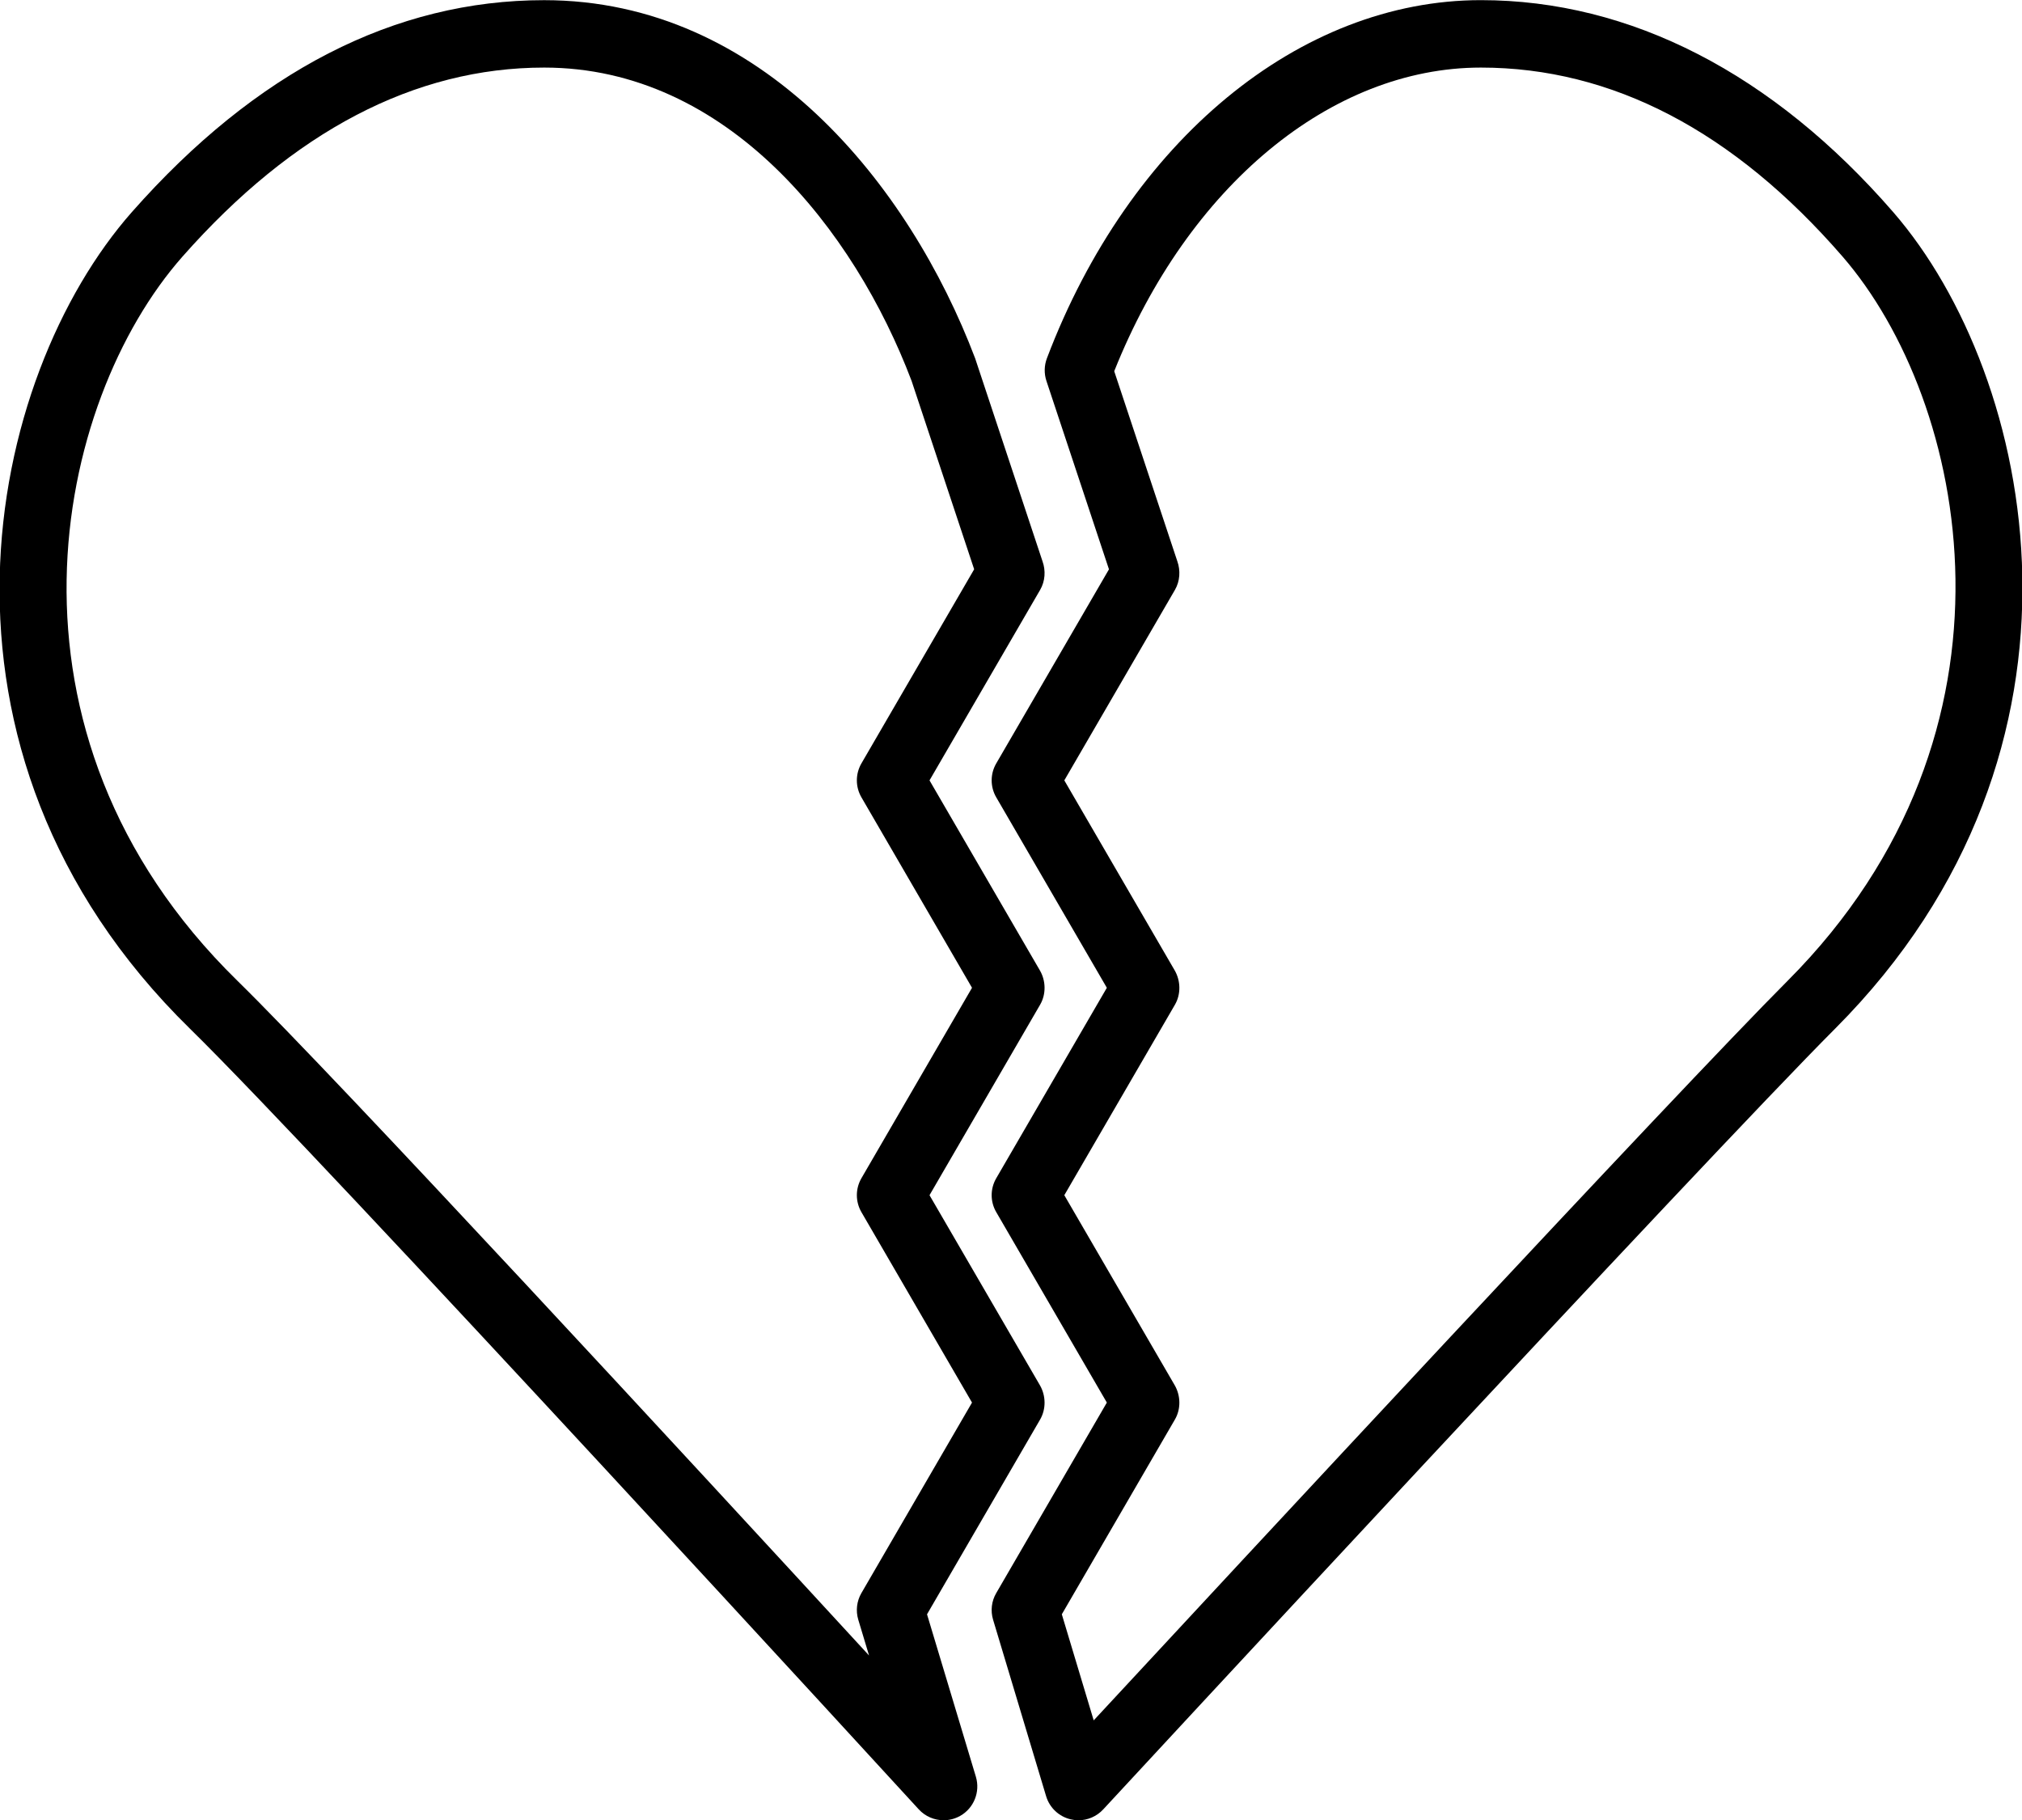
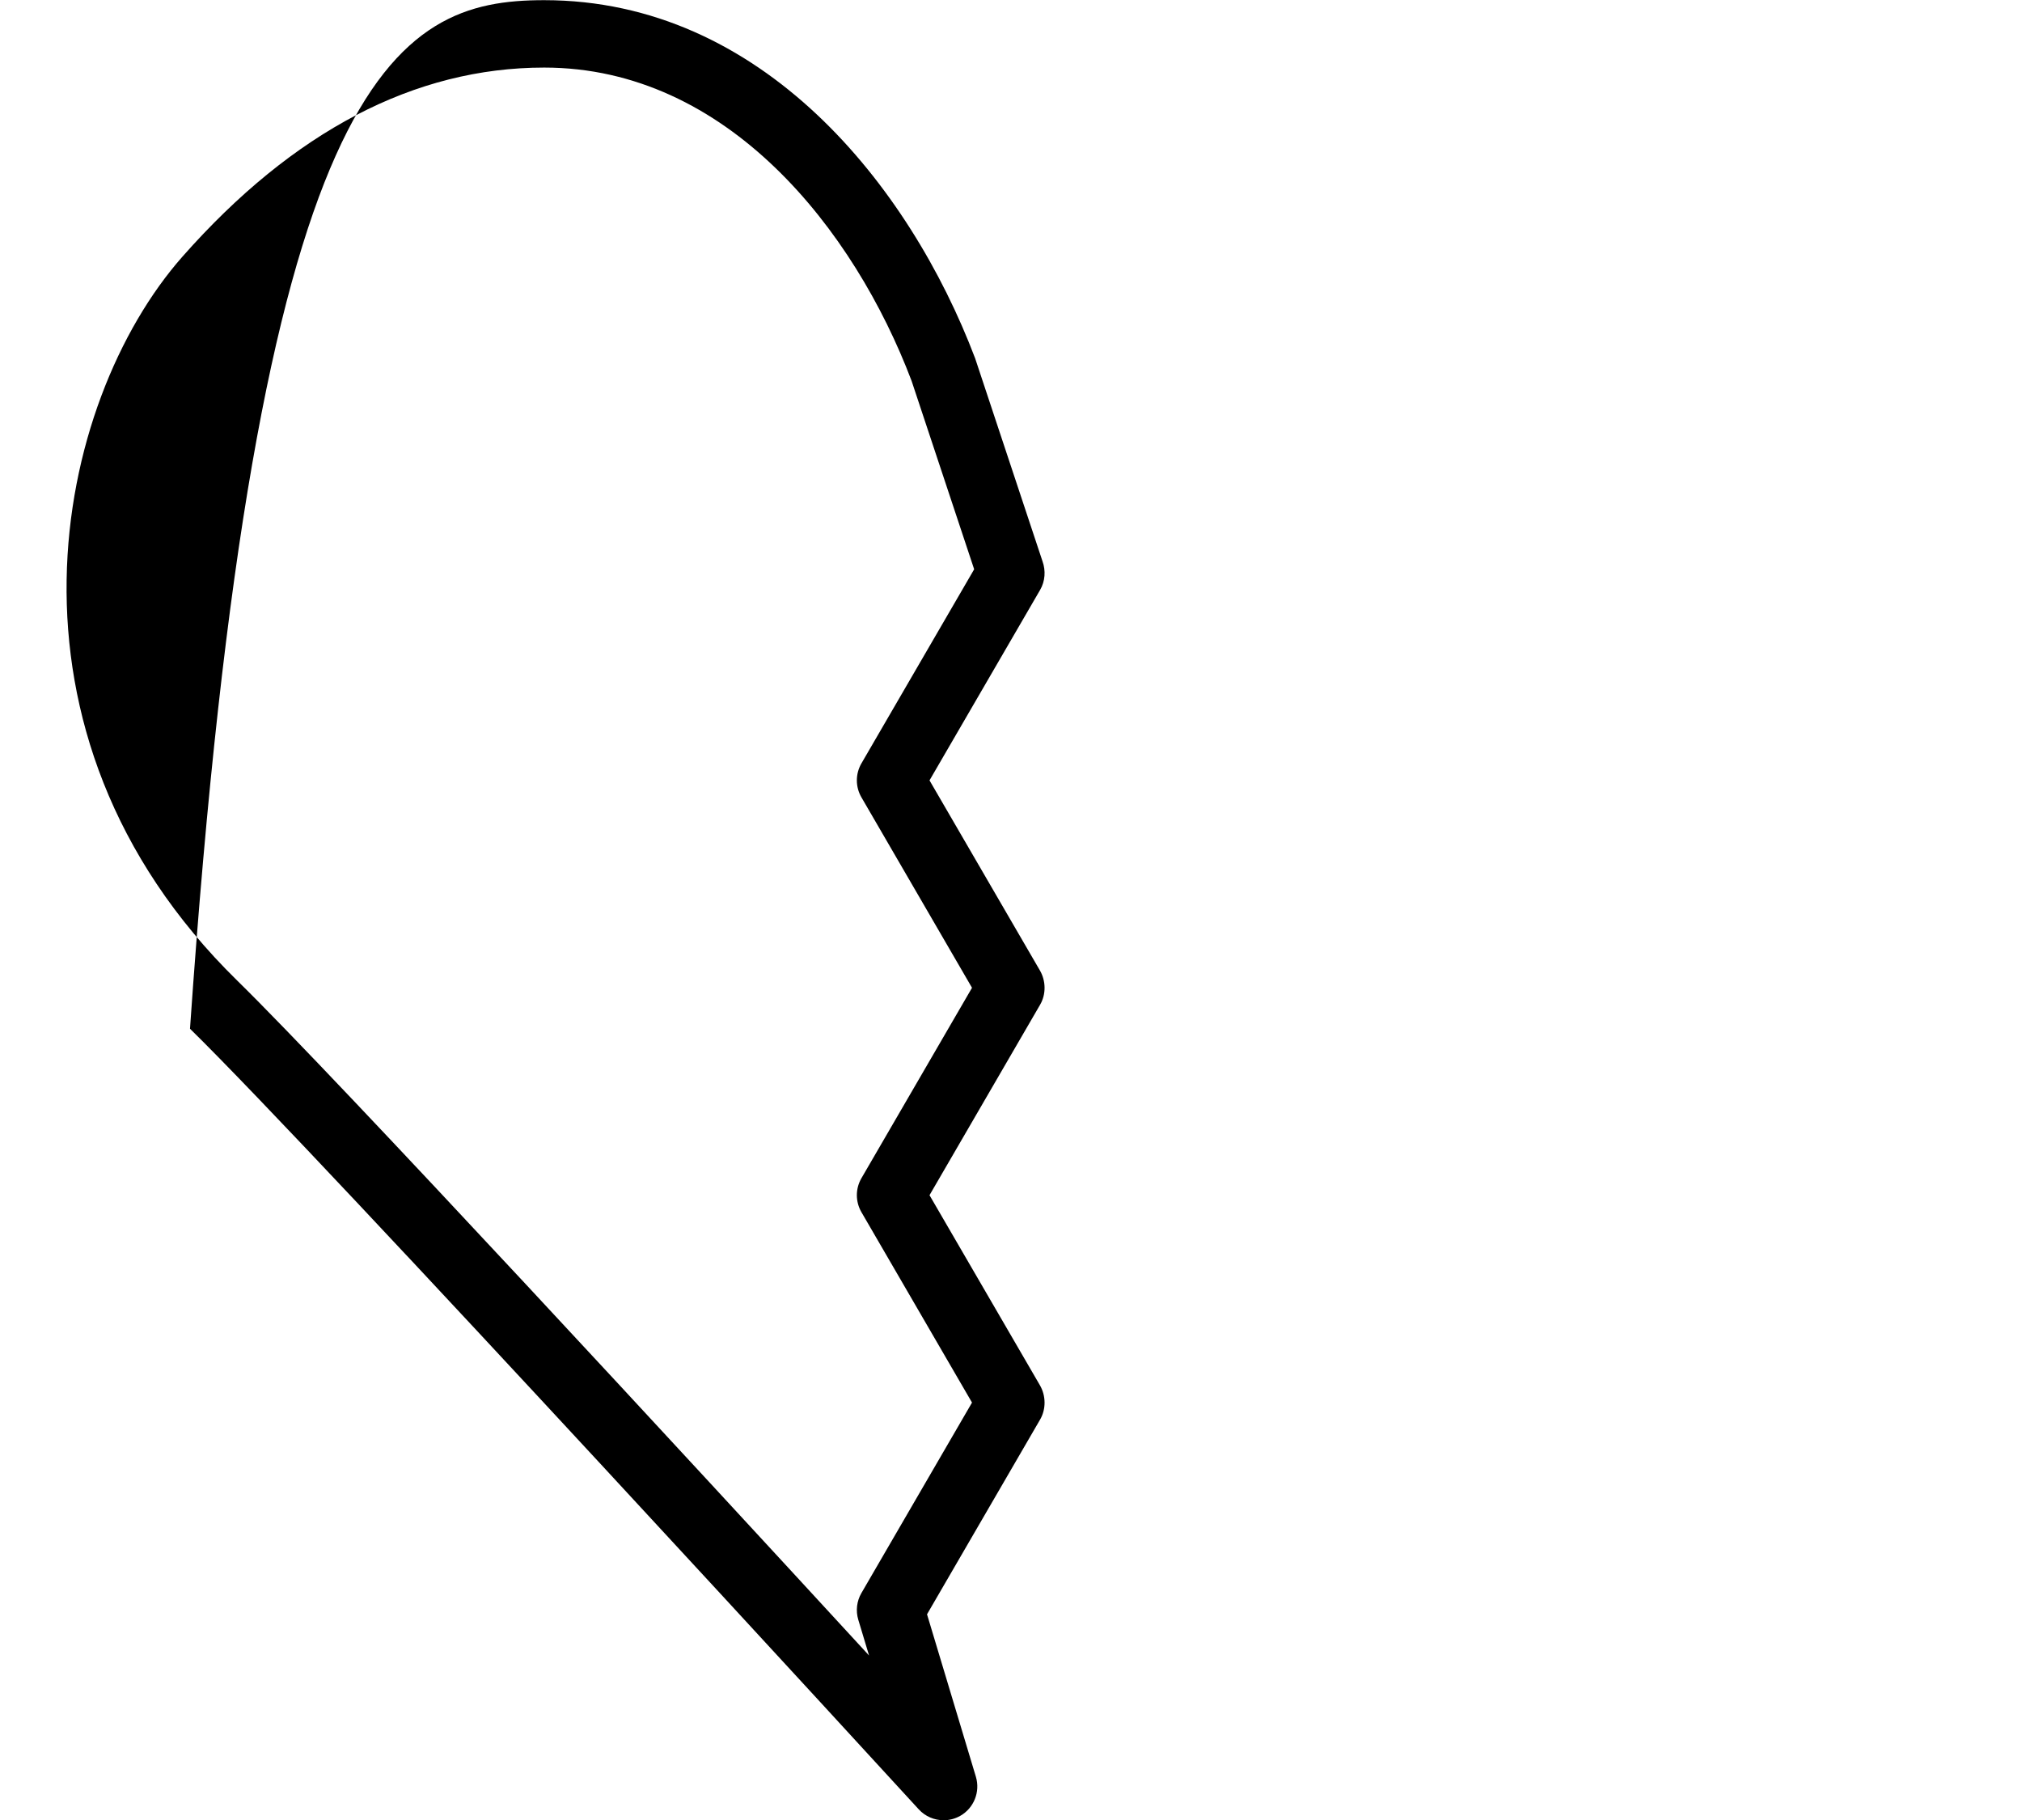
<svg xmlns="http://www.w3.org/2000/svg" viewBox="0 0 60 54" version="1.1" x="0px" y="0px" aria-hidden="true" width="60px" height="54px">
  <defs>
    <linearGradient class="cerosgradient" data-cerosgradient="true" id="CerosGradient_id84d67f0ce" gradientUnits="userSpaceOnUse" x1="50%" y1="100%" x2="50%" y2="0%">
      <stop offset="0%" stop-color="#d1d1d1" />
      <stop offset="100%" stop-color="#d1d1d1" />
    </linearGradient>
    <linearGradient />
  </defs>
  <title>Group 19</title>
  <desc>Created with Sketch.</desc>
  <g stroke="none" stroke-width="1" fill="none" fill-rule="evenodd">
    <g transform="translate(-838, -498)" fill="#000000">
      <g transform="translate(837, 498)">
-         <path d="M17.148,2.005 C13.31,2.005 9.7,3.892 6.415,7.613 C2.616,11.916 0.505,21.718 8.039,29.094 C11.025,32.019 21.567,43.442 26.788,49.119 L26.468,48.057 C26.389,47.792 26.422,47.506 26.561,47.267 L29.843,41.615 L26.561,35.964 C26.381,35.653 26.381,35.27 26.561,34.959 L29.843,29.308 L26.561,23.656 C26.381,23.346 26.381,22.962 26.561,22.651 L29.907,16.891 L28.05,11.301 C26.355,6.828 22.587,2.005 17.148,2.005 M29,54.007 C28.727,54.007 28.457,53.896 28.262,53.683 C28.085,53.49 10.534,34.338 6.638,30.523 C-1.819,22.24 0.611,11.166 4.915,6.29 C8.597,2.119 12.711,0.005 17.148,0.005 C23.607,0.005 27.988,5.495 29.936,10.632 L31.934,16.651 C32.035,16.929 32.014,17.245 31.864,17.503 L28.582,23.154 L31.857,28.792 C32.038,29.102 32.044,29.5 31.864,29.81 L28.582,35.462 L31.857,41.099 C32.038,41.41 32.044,41.807 31.864,42.118 L28.508,47.897 L29.959,52.72 C30.091,53.166 29.899,53.647 29.494,53.877 C29.338,53.965 29.169,54.007 29,54.007" />
-         <path d="M32.508,47.897 L33.454,51.044 C37.514,46.666 50.75,32.404 54.044,29.102 C61.442,21.684 59.388,11.89 55.67,7.606 C52.444,3.889 48.834,2.005 44.943,2.005 C40.493,2.005 36.252,5.529 34.063,11.014 L35.935,16.651 C36.034,16.928 36.014,17.245 35.864,17.503 L32.582,23.154 L35.857,28.791 C36.037,29.102 36.045,29.5 35.864,29.811 L32.582,35.462 L35.857,41.099 C36.037,41.41 36.045,41.807 35.864,42.117 L32.508,47.897 Z M33,54.008 C32.925,54.008 32.85,53.999 32.775,53.981 C32.425,53.901 32.146,53.639 32.042,53.294 L30.468,48.056 C30.389,47.792 30.422,47.505 30.562,47.267 L33.844,41.615 L30.562,35.964 C30.381,35.654 30.381,35.27 30.562,34.959 L33.844,29.308 L30.562,23.657 C30.381,23.346 30.381,22.962 30.562,22.651 L33.907,16.892 L32.051,11.302 C31.979,11.084 31.984,10.847 32.065,10.632 C34.512,4.176 39.567,0.004 44.943,0.004 C49.376,0.004 53.608,2.18 57.18,6.295 C61.39,11.146 63.755,22.198 55.46,30.515 C51.601,34.383 33.912,53.495 33.735,53.687 C33.542,53.894 33.276,54.008 33,54.008 L33,54.008 Z" />
+         <path d="M17.148,2.005 C13.31,2.005 9.7,3.892 6.415,7.613 C2.616,11.916 0.505,21.718 8.039,29.094 C11.025,32.019 21.567,43.442 26.788,49.119 L26.468,48.057 C26.389,47.792 26.422,47.506 26.561,47.267 L29.843,41.615 L26.561,35.964 C26.381,35.653 26.381,35.27 26.561,34.959 L29.843,29.308 L26.561,23.656 C26.381,23.346 26.381,22.962 26.561,22.651 L29.907,16.891 L28.05,11.301 C26.355,6.828 22.587,2.005 17.148,2.005 M29,54.007 C28.727,54.007 28.457,53.896 28.262,53.683 C28.085,53.49 10.534,34.338 6.638,30.523 C8.597,2.119 12.711,0.005 17.148,0.005 C23.607,0.005 27.988,5.495 29.936,10.632 L31.934,16.651 C32.035,16.929 32.014,17.245 31.864,17.503 L28.582,23.154 L31.857,28.792 C32.038,29.102 32.044,29.5 31.864,29.81 L28.582,35.462 L31.857,41.099 C32.038,41.41 32.044,41.807 31.864,42.118 L28.508,47.897 L29.959,52.72 C30.091,53.166 29.899,53.647 29.494,53.877 C29.338,53.965 29.169,54.007 29,54.007" />
      </g>
    </g>
  </g>
</svg>